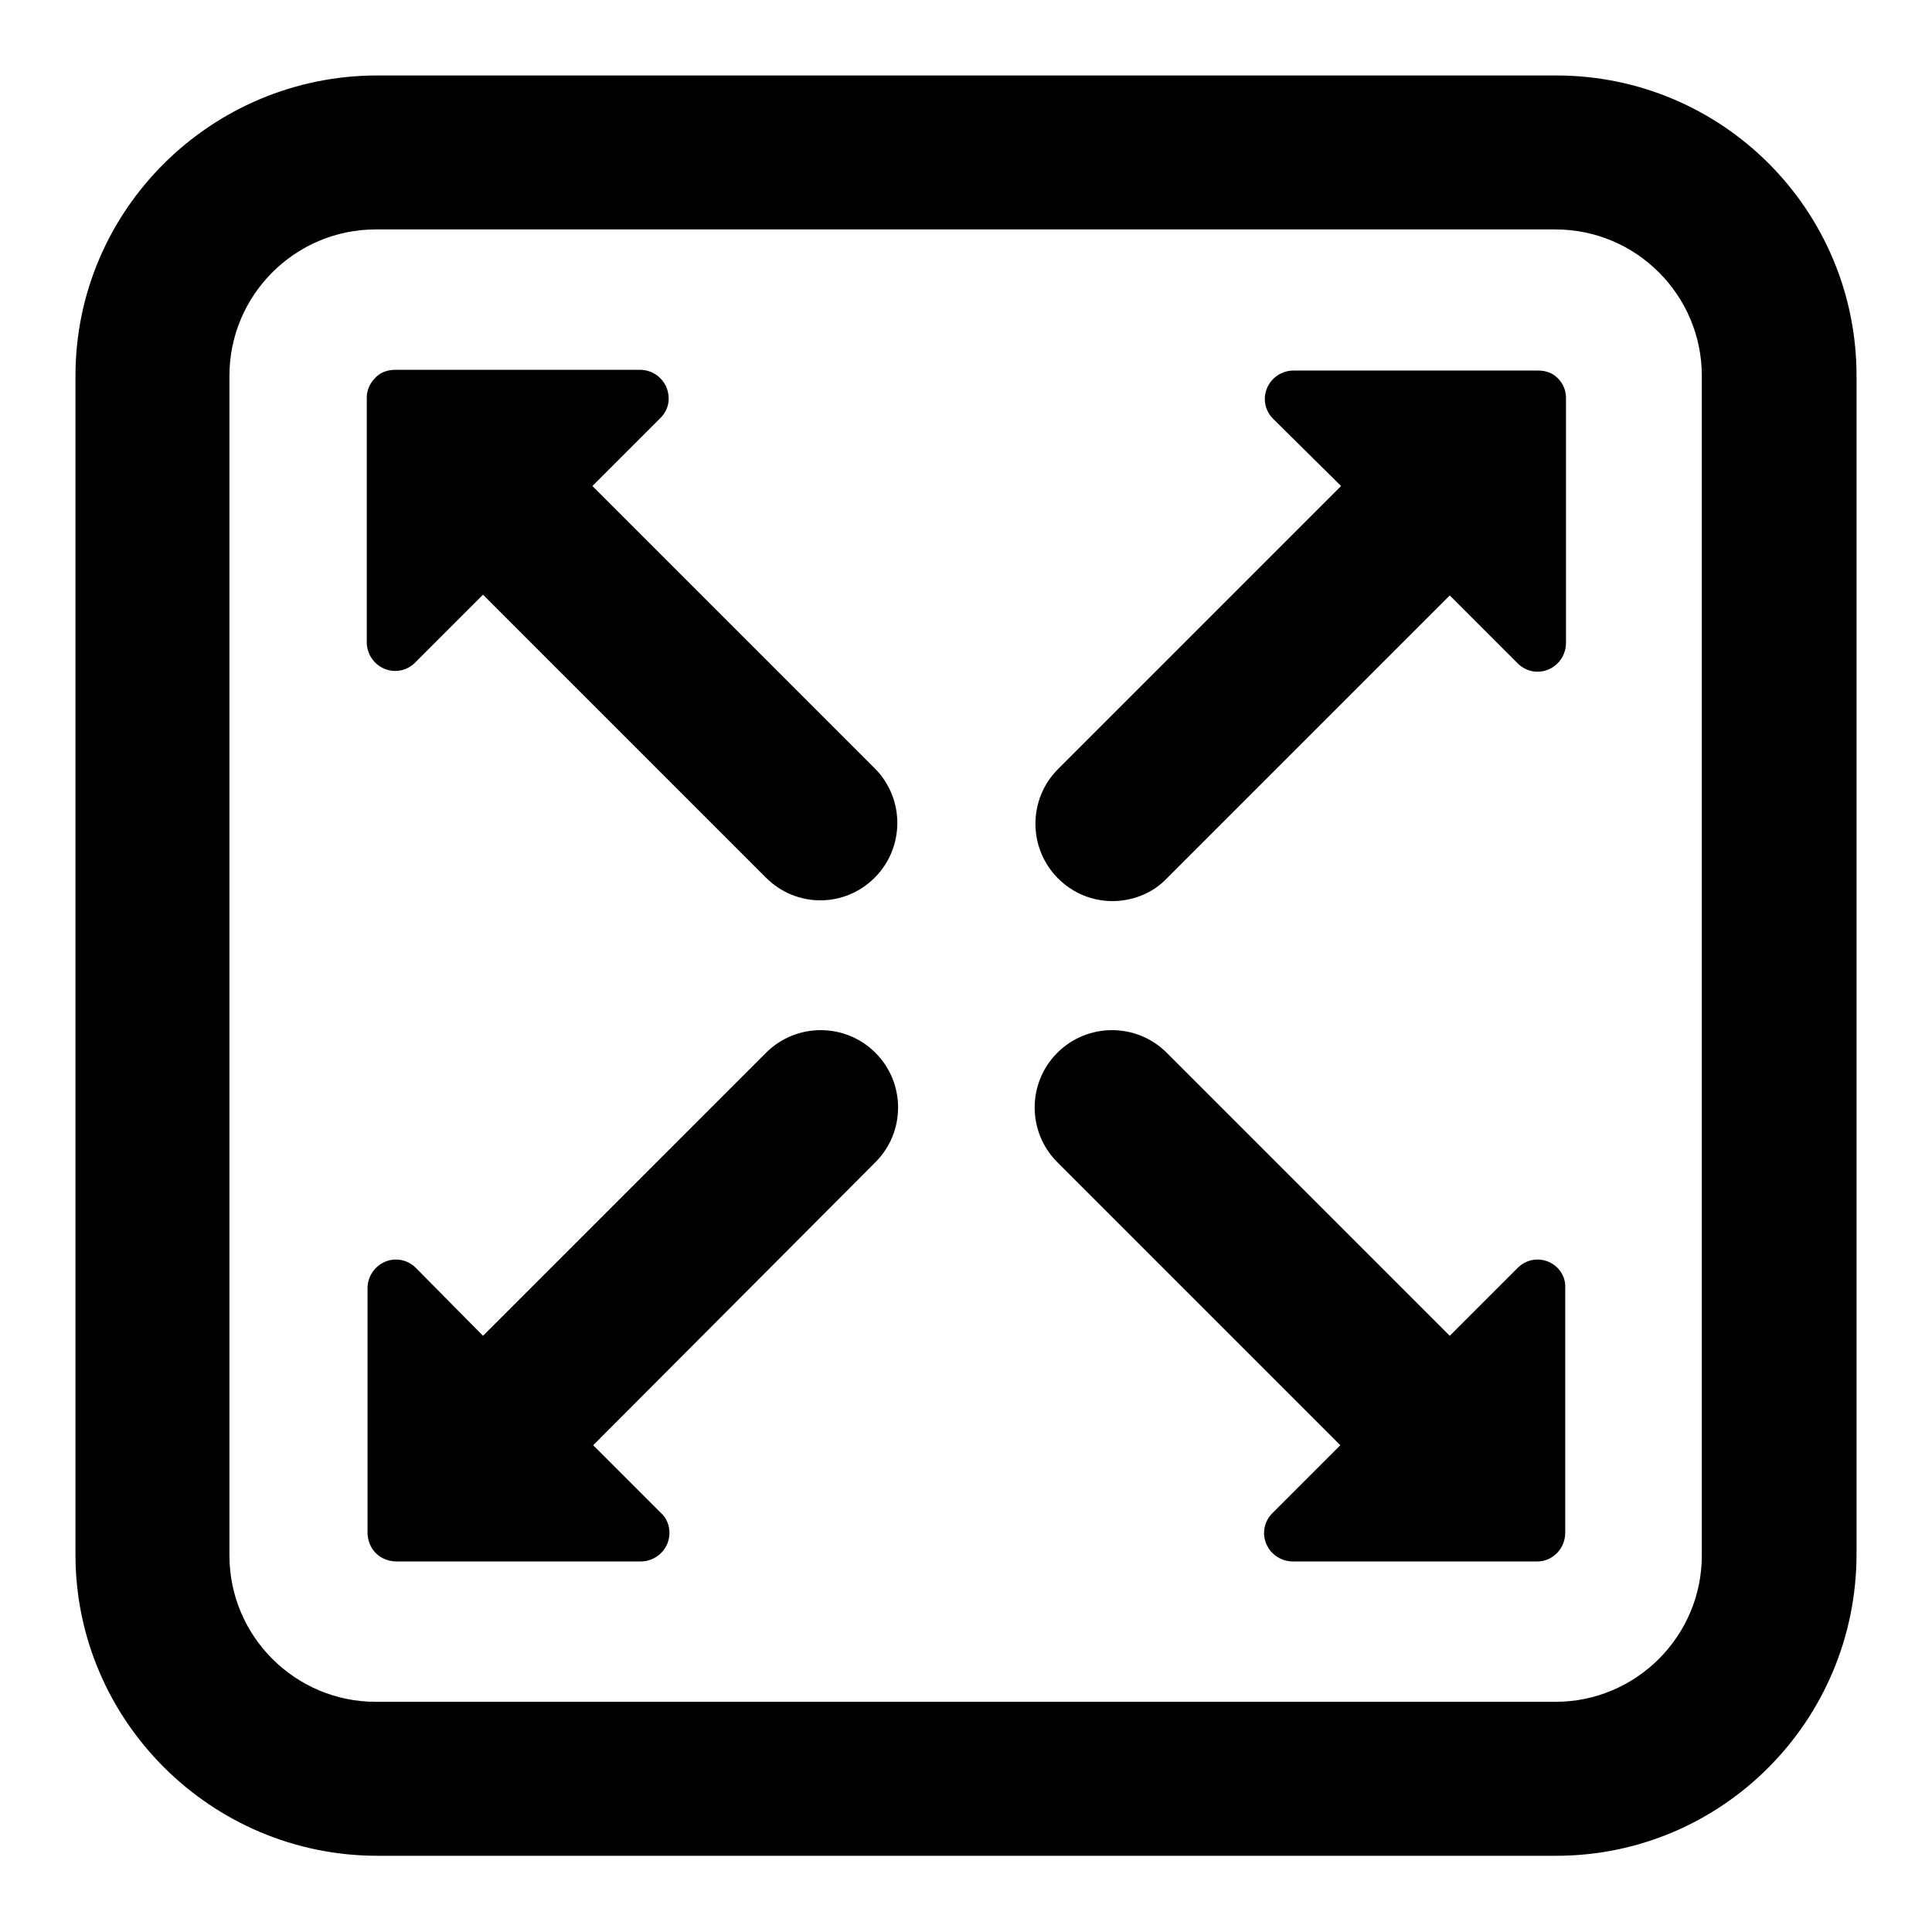
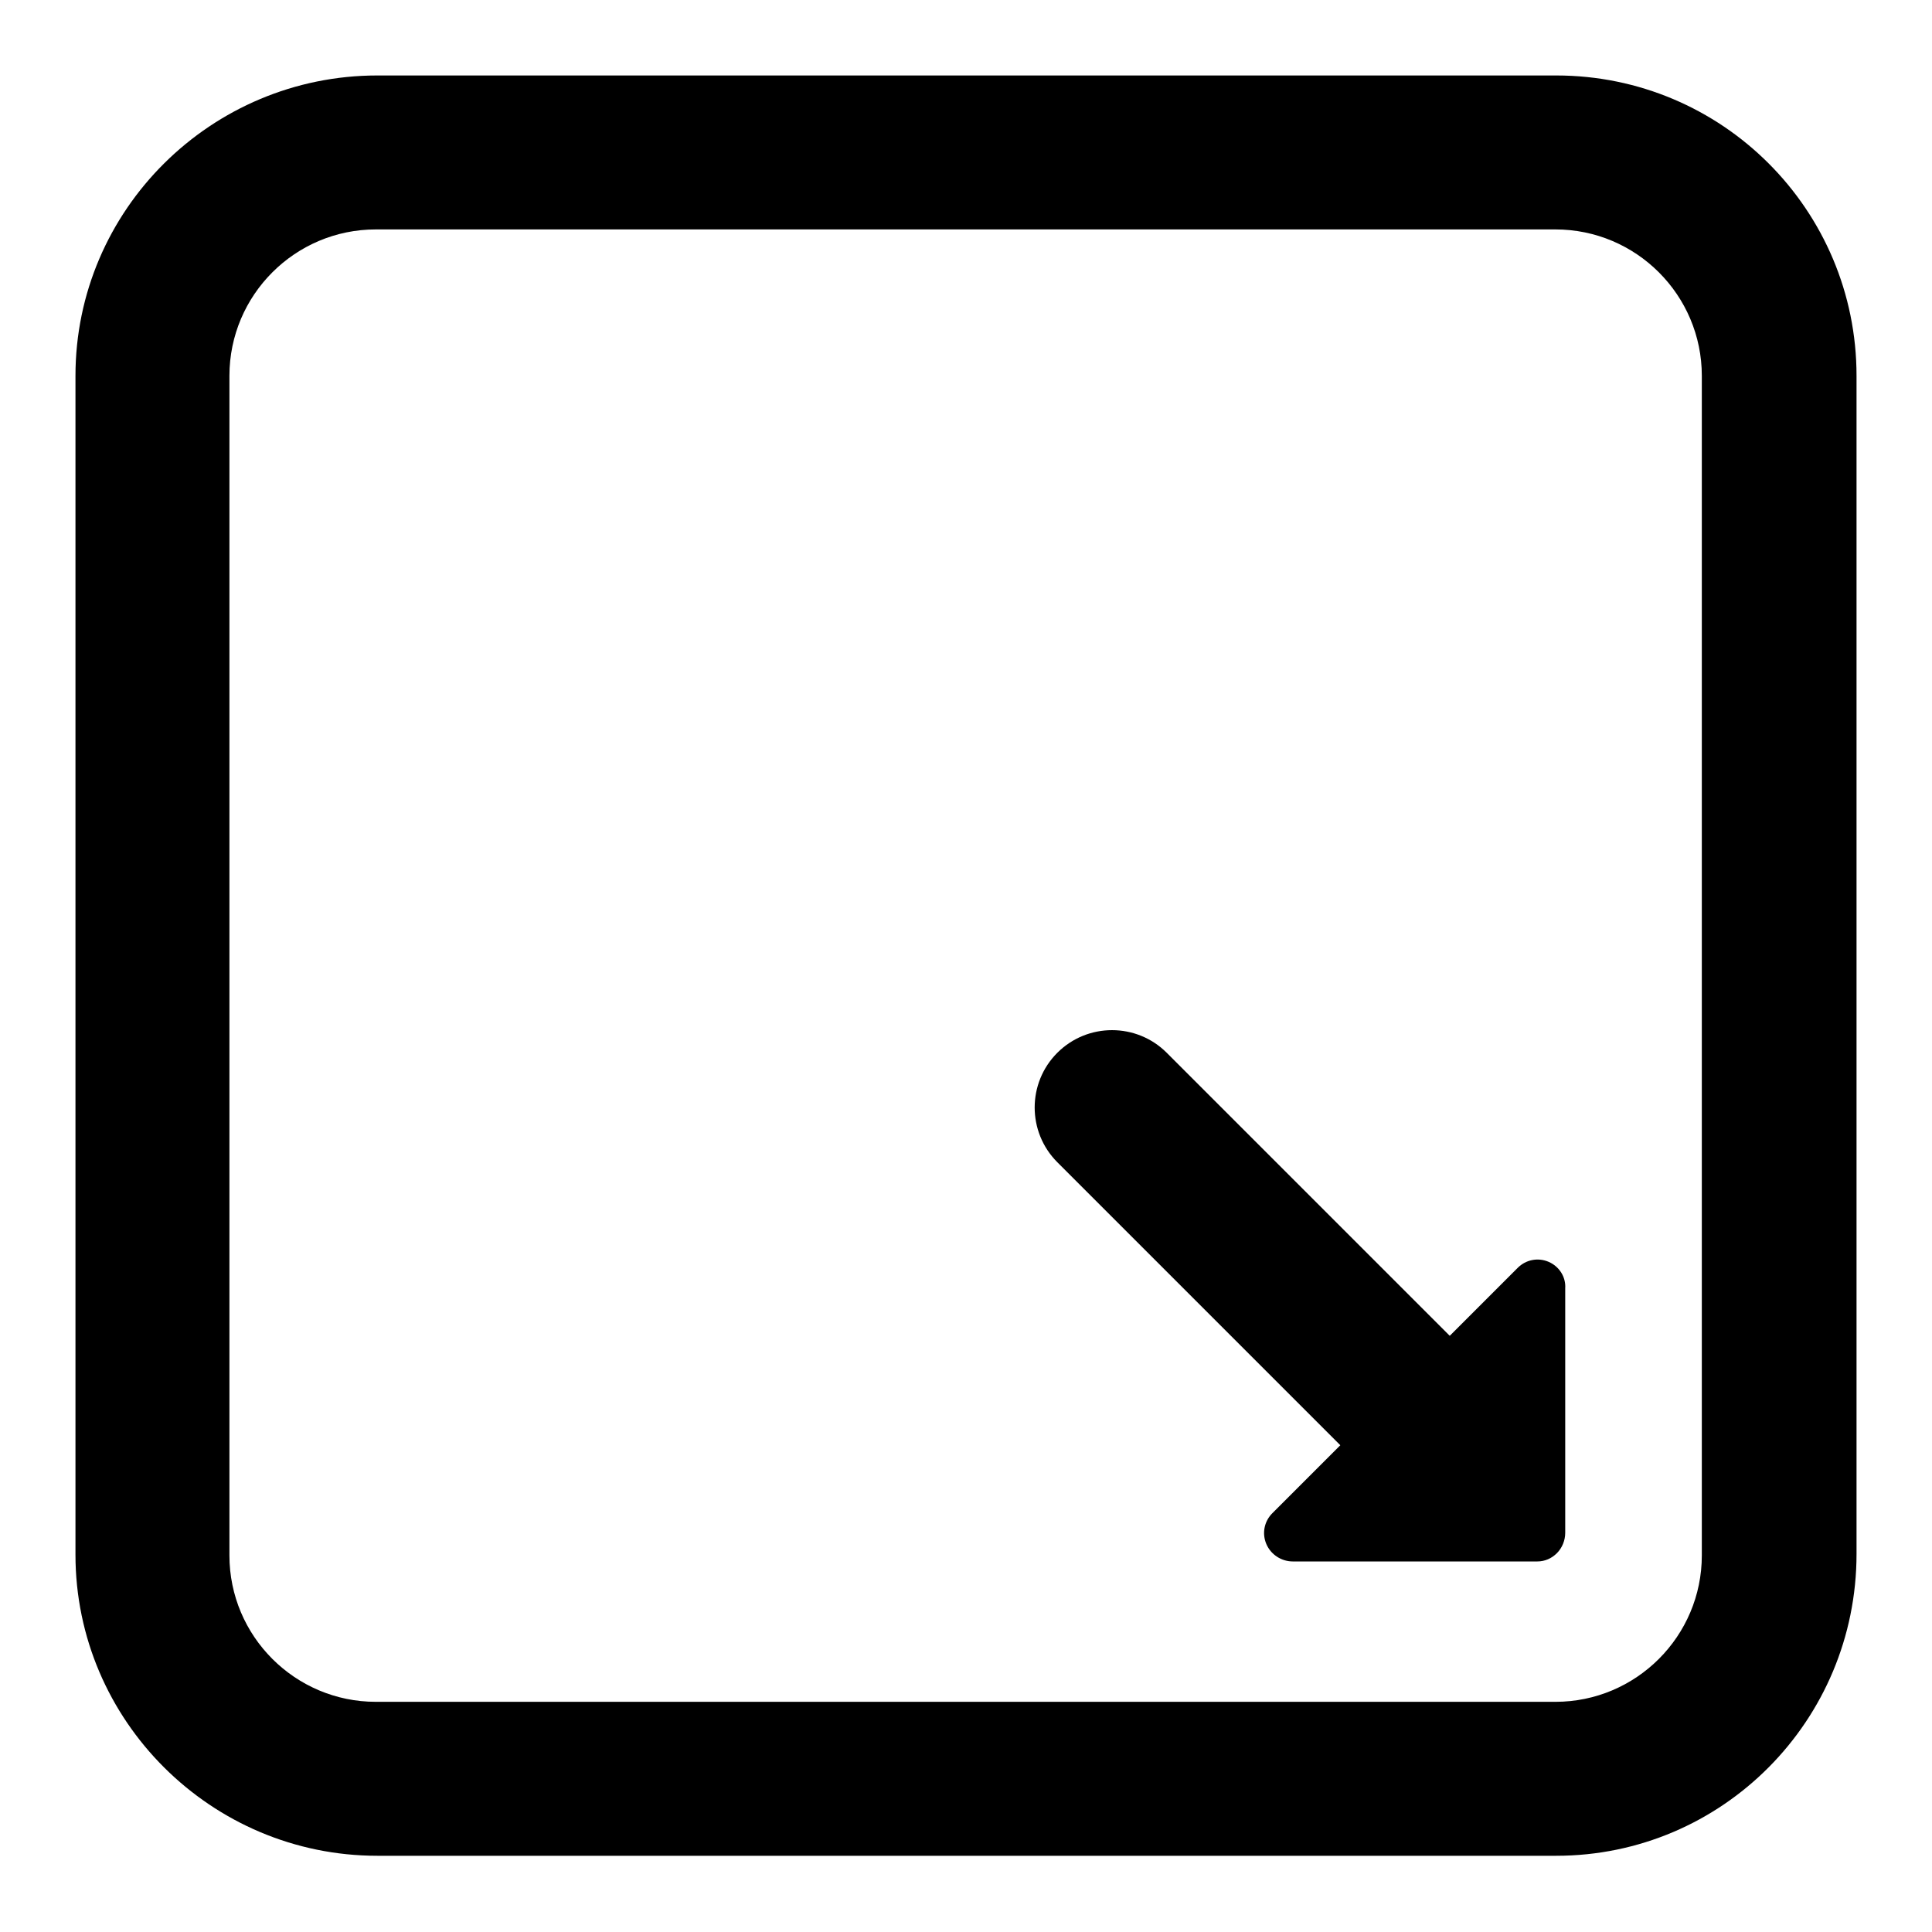
<svg xmlns="http://www.w3.org/2000/svg" version="1.1" x="0px" y="0px" viewBox="0 0 256 256" enable-background="new 0 0 256 256" xml:space="preserve">
  <g>
    <g>
      <g>
        <g>
-           <path fill="#000000" d="M78.5,64.4l9-9c1.1-1.1,1.4-2.6,0.8-4.1c-0.6-1.4-2-2.3-3.5-2.3H52.4c-1,0-2,0.3-2.7,1.1c-0.7,0.7-1.1,1.6-1.1,2.6v32.4c0,1.5,0.9,2.9,2.3,3.5c1.4,0.6,3,0.3,4.1-0.8l9-9l37.5,37.5c2,2,4.6,3,7.2,3s5.2-1,7.2-3c4-4,4-10.5,0-14.5L78.5,64.4z" />
-           <path fill="#000000" d="M203.8,49.1h-32.4c-1.5,0-2.9,0.9-3.5,2.3c-0.6,1.4-0.3,3,0.8,4.1l9,8.9l-37.5,37.5c-4,4-4,10.5,0,14.5c2,2,4.6,3,7.2,3c2.6,0,5.3-1,7.2-3l37.5-37.5l9,9c1.1,1.1,2.7,1.4,4.1,0.8c1.4-0.6,2.3-2,2.3-3.5V52.7c0-1-0.4-1.9-1.1-2.6C205.7,49.4,204.8,49.1,203.8,49.1z" />
-           <path fill="#000000" d="M101.5,139.5L64,177l-8.9-9c-1.1-1.1-2.7-1.4-4.1-0.8c-1.4,0.6-2.3,2-2.3,3.5v32.4c0,1,0.4,2,1.1,2.7c0.7,0.7,1.7,1.1,2.7,1.1h32.4c1.5,0,2.9-0.9,3.5-2.3c0.6-1.4,0.3-3.1-0.8-4.1l-9-9L116,154c4-4,4-10.5,0-14.5C112,135.5,105.5,135.5,101.5,139.5z" />
          <path fill="#000000" d="M205.2,167.2c-1.4-0.6-3-0.3-4.1,0.8l-9,9l-37.5-37.5c-4-4-10.5-4-14.5,0c-4,4-4,10.5,0,14.5l37.5,37.5l-9,9c-1.1,1.1-1.4,2.7-0.8,4.1c0.6,1.4,2,2.3,3.5,2.3h32.4c1,0,1.9-0.4,2.6-1.1c0.7-0.7,1.1-1.7,1.1-2.7v-32.4C207.5,169.2,206.6,167.8,205.2,167.2z" />
          <path fill="#000000" d="M206.2,10H50c-22,0-40,17.8-40,39.8v156.2c0,22,18,39.9,40,39.9h156.2c22,0,39.8-17.9,39.8-40V49.8C246,27.8,228.2,10,206.2,10z M225.5,206.1c0,10.7-8.7,19.4-19.4,19.4H49.8c-10.7,0-19.4-8.7-19.4-19.4V49.8c0-10.7,8.7-19.4,19.4-19.4h156.3c10.7,0,19.4,8.7,19.4,19.4L225.5,206.1L225.5,206.1z" />
        </g>
      </g>
      <g />
      <g />
      <g />
      <g />
      <g />
      <g />
      <g />
      <g />
      <g />
      <g />
      <g />
      <g />
      <g />
      <g />
      <g />
    </g>
  </g>
</svg>